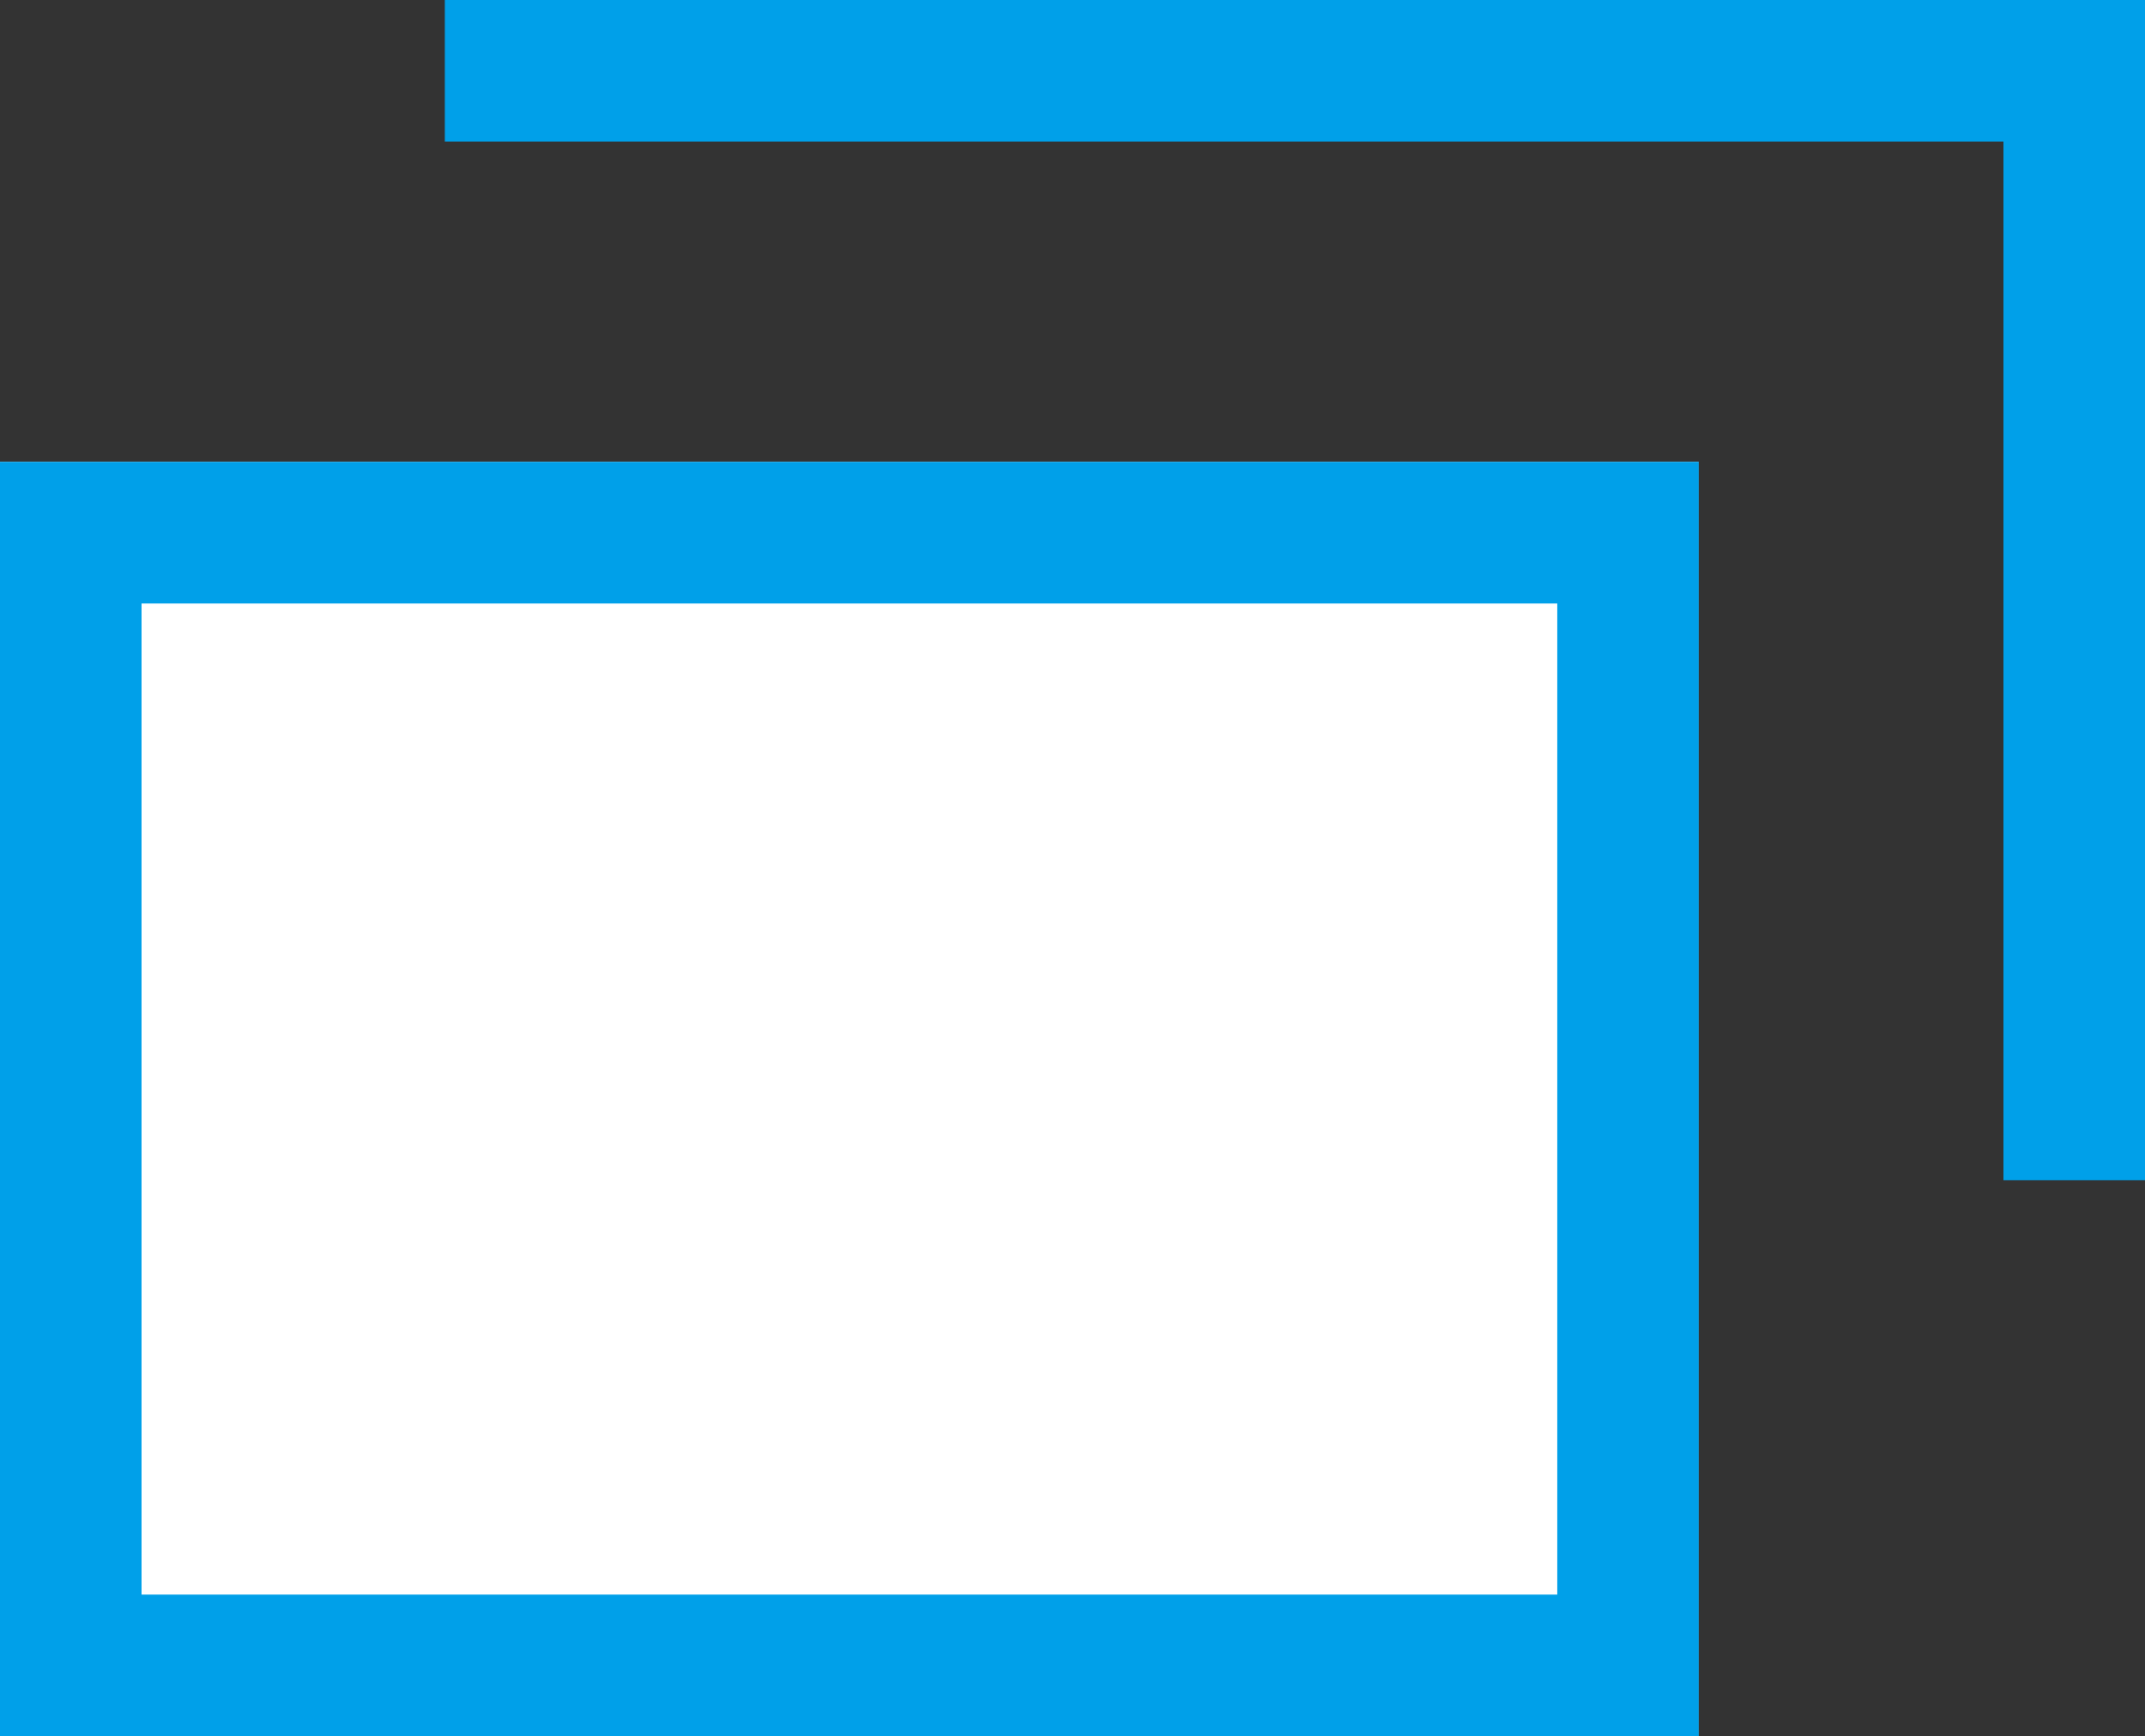
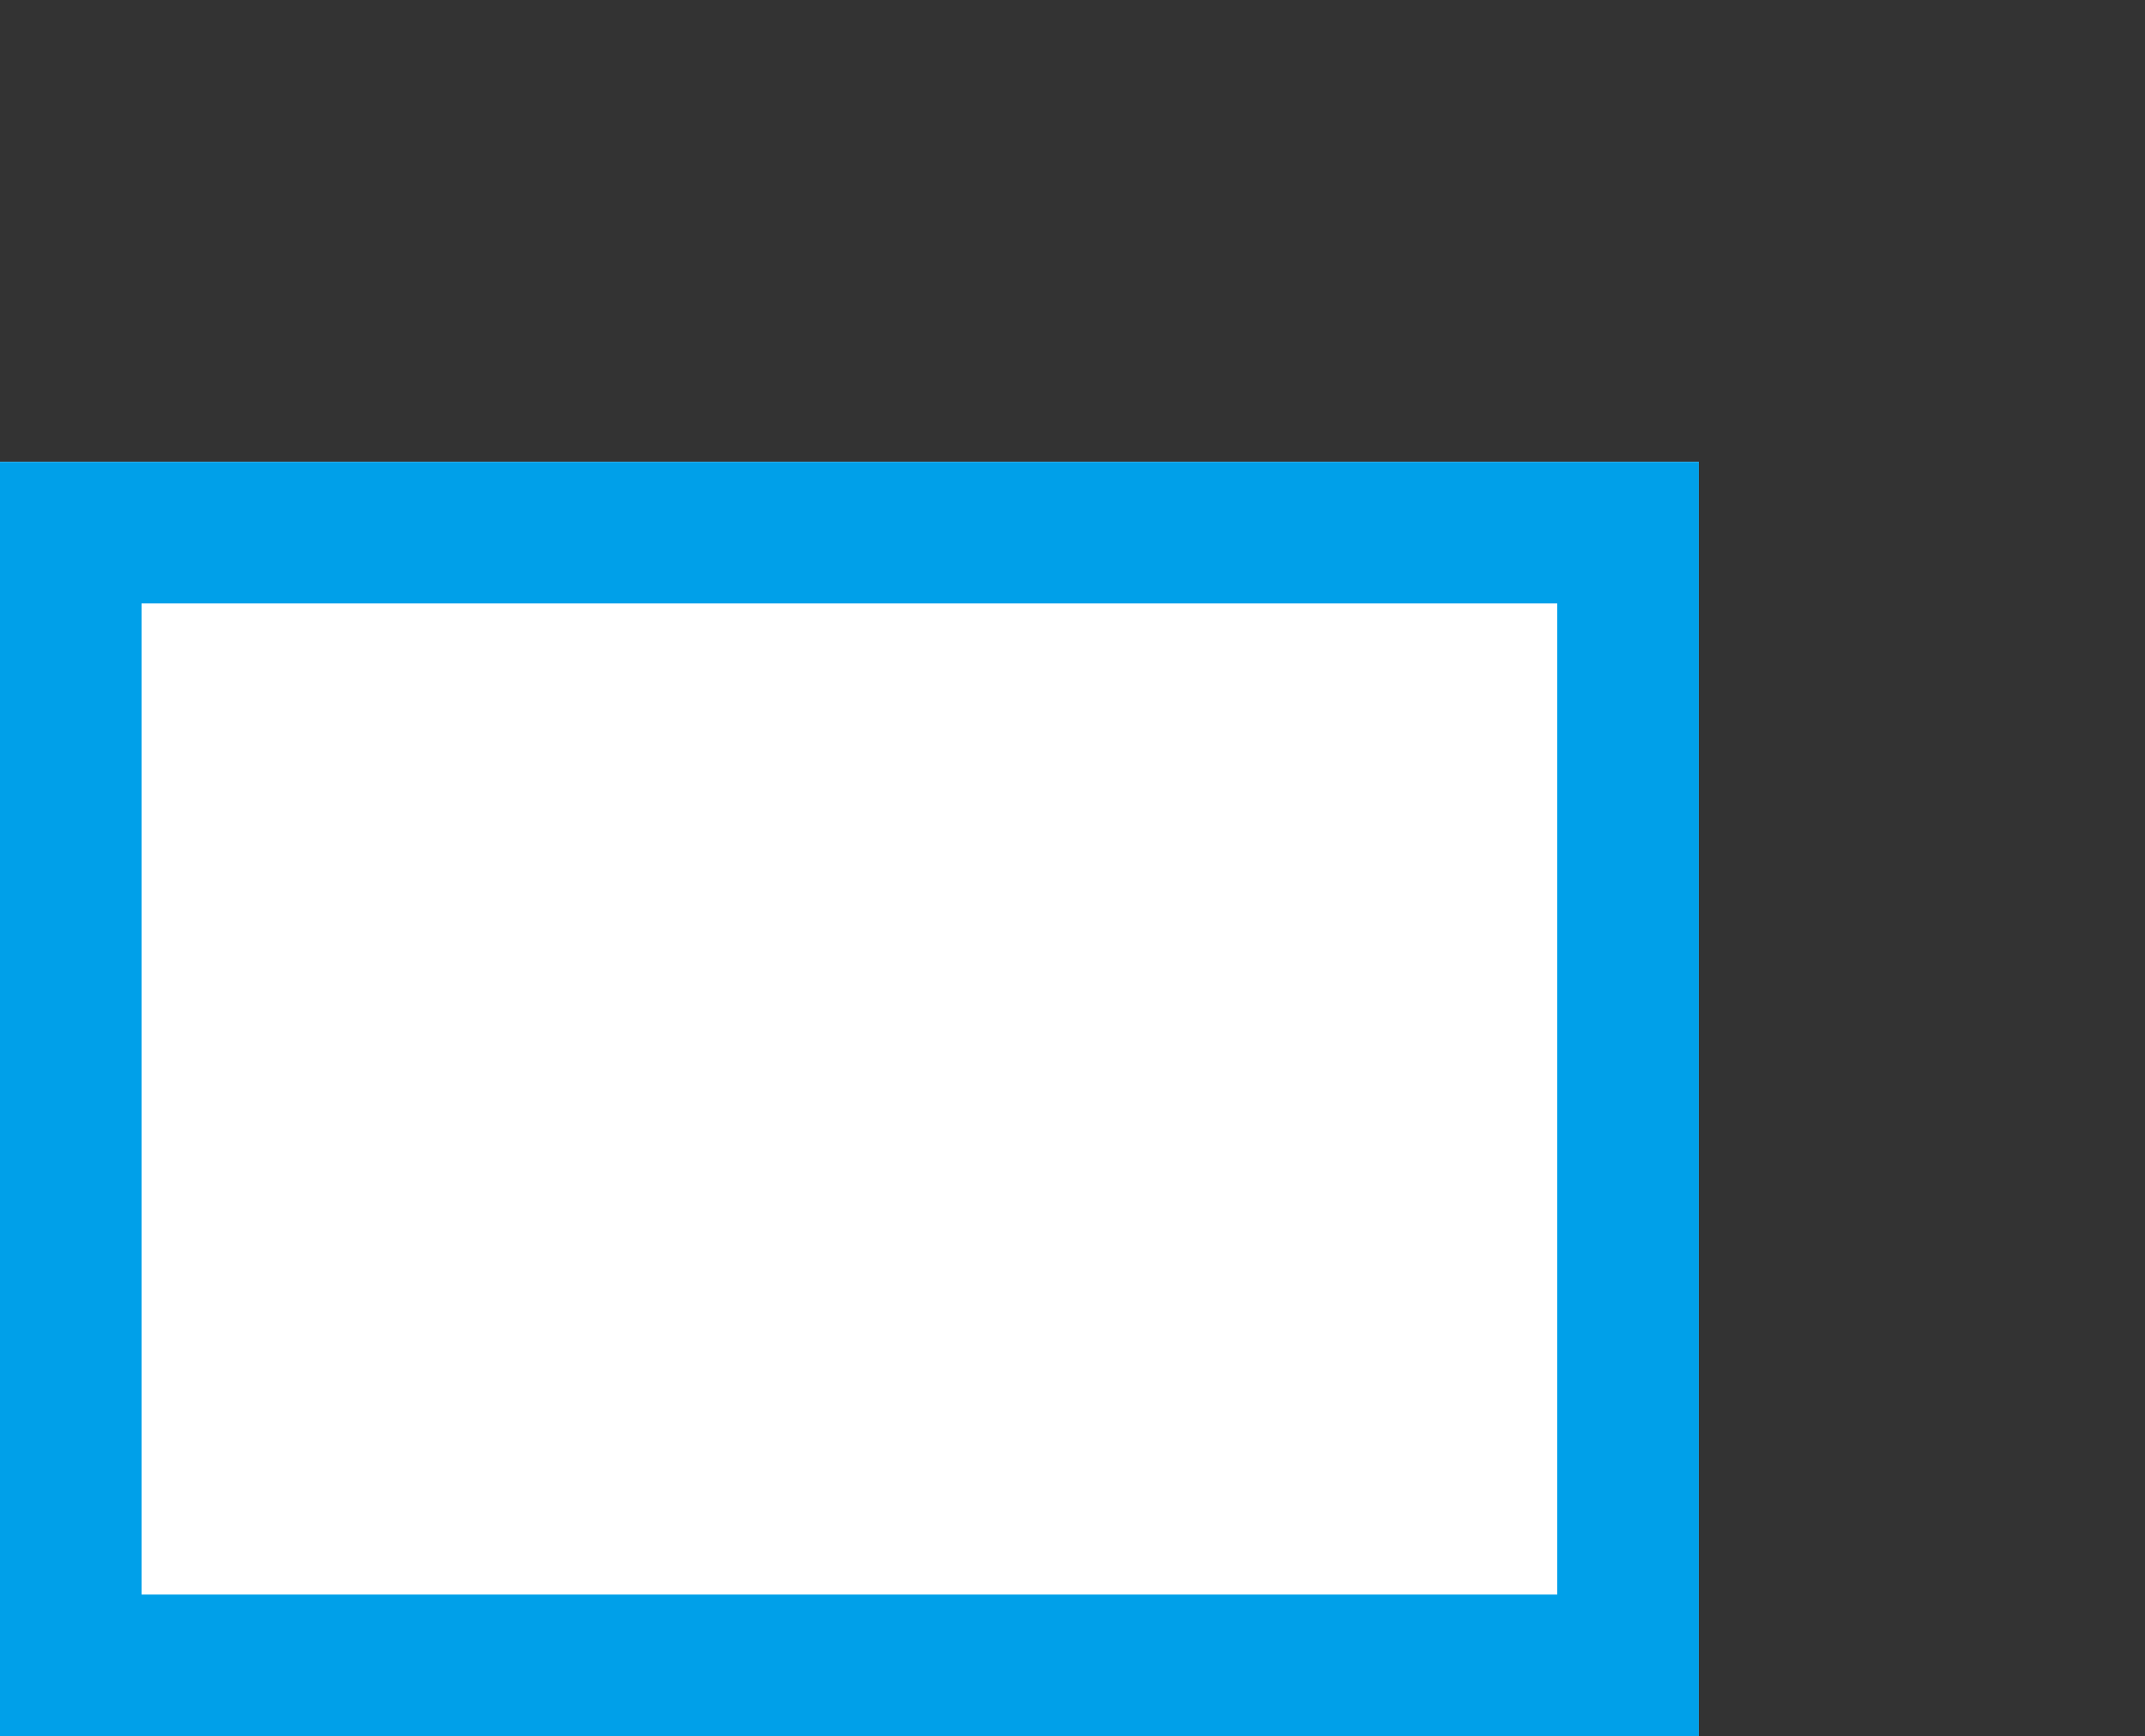
<svg xmlns="http://www.w3.org/2000/svg" width="15.152" height="12.262">
  <rect width="100%" height="100%" fill="#333333" stroke="none" />
-   <path fill="#fff" d="M0 3.262h12v9H0z" />
+   <path fill="#fff" d="M0 3.262h12v9H0" />
  <path d="M1 4.262v7h10v-7H1m-1-1h12v9H0z" fill="#00a0e9" />
-   <path d="M15.152 8.336h-1V1H3.142V0h12.01z" fill="#00a0e9" />
</svg>